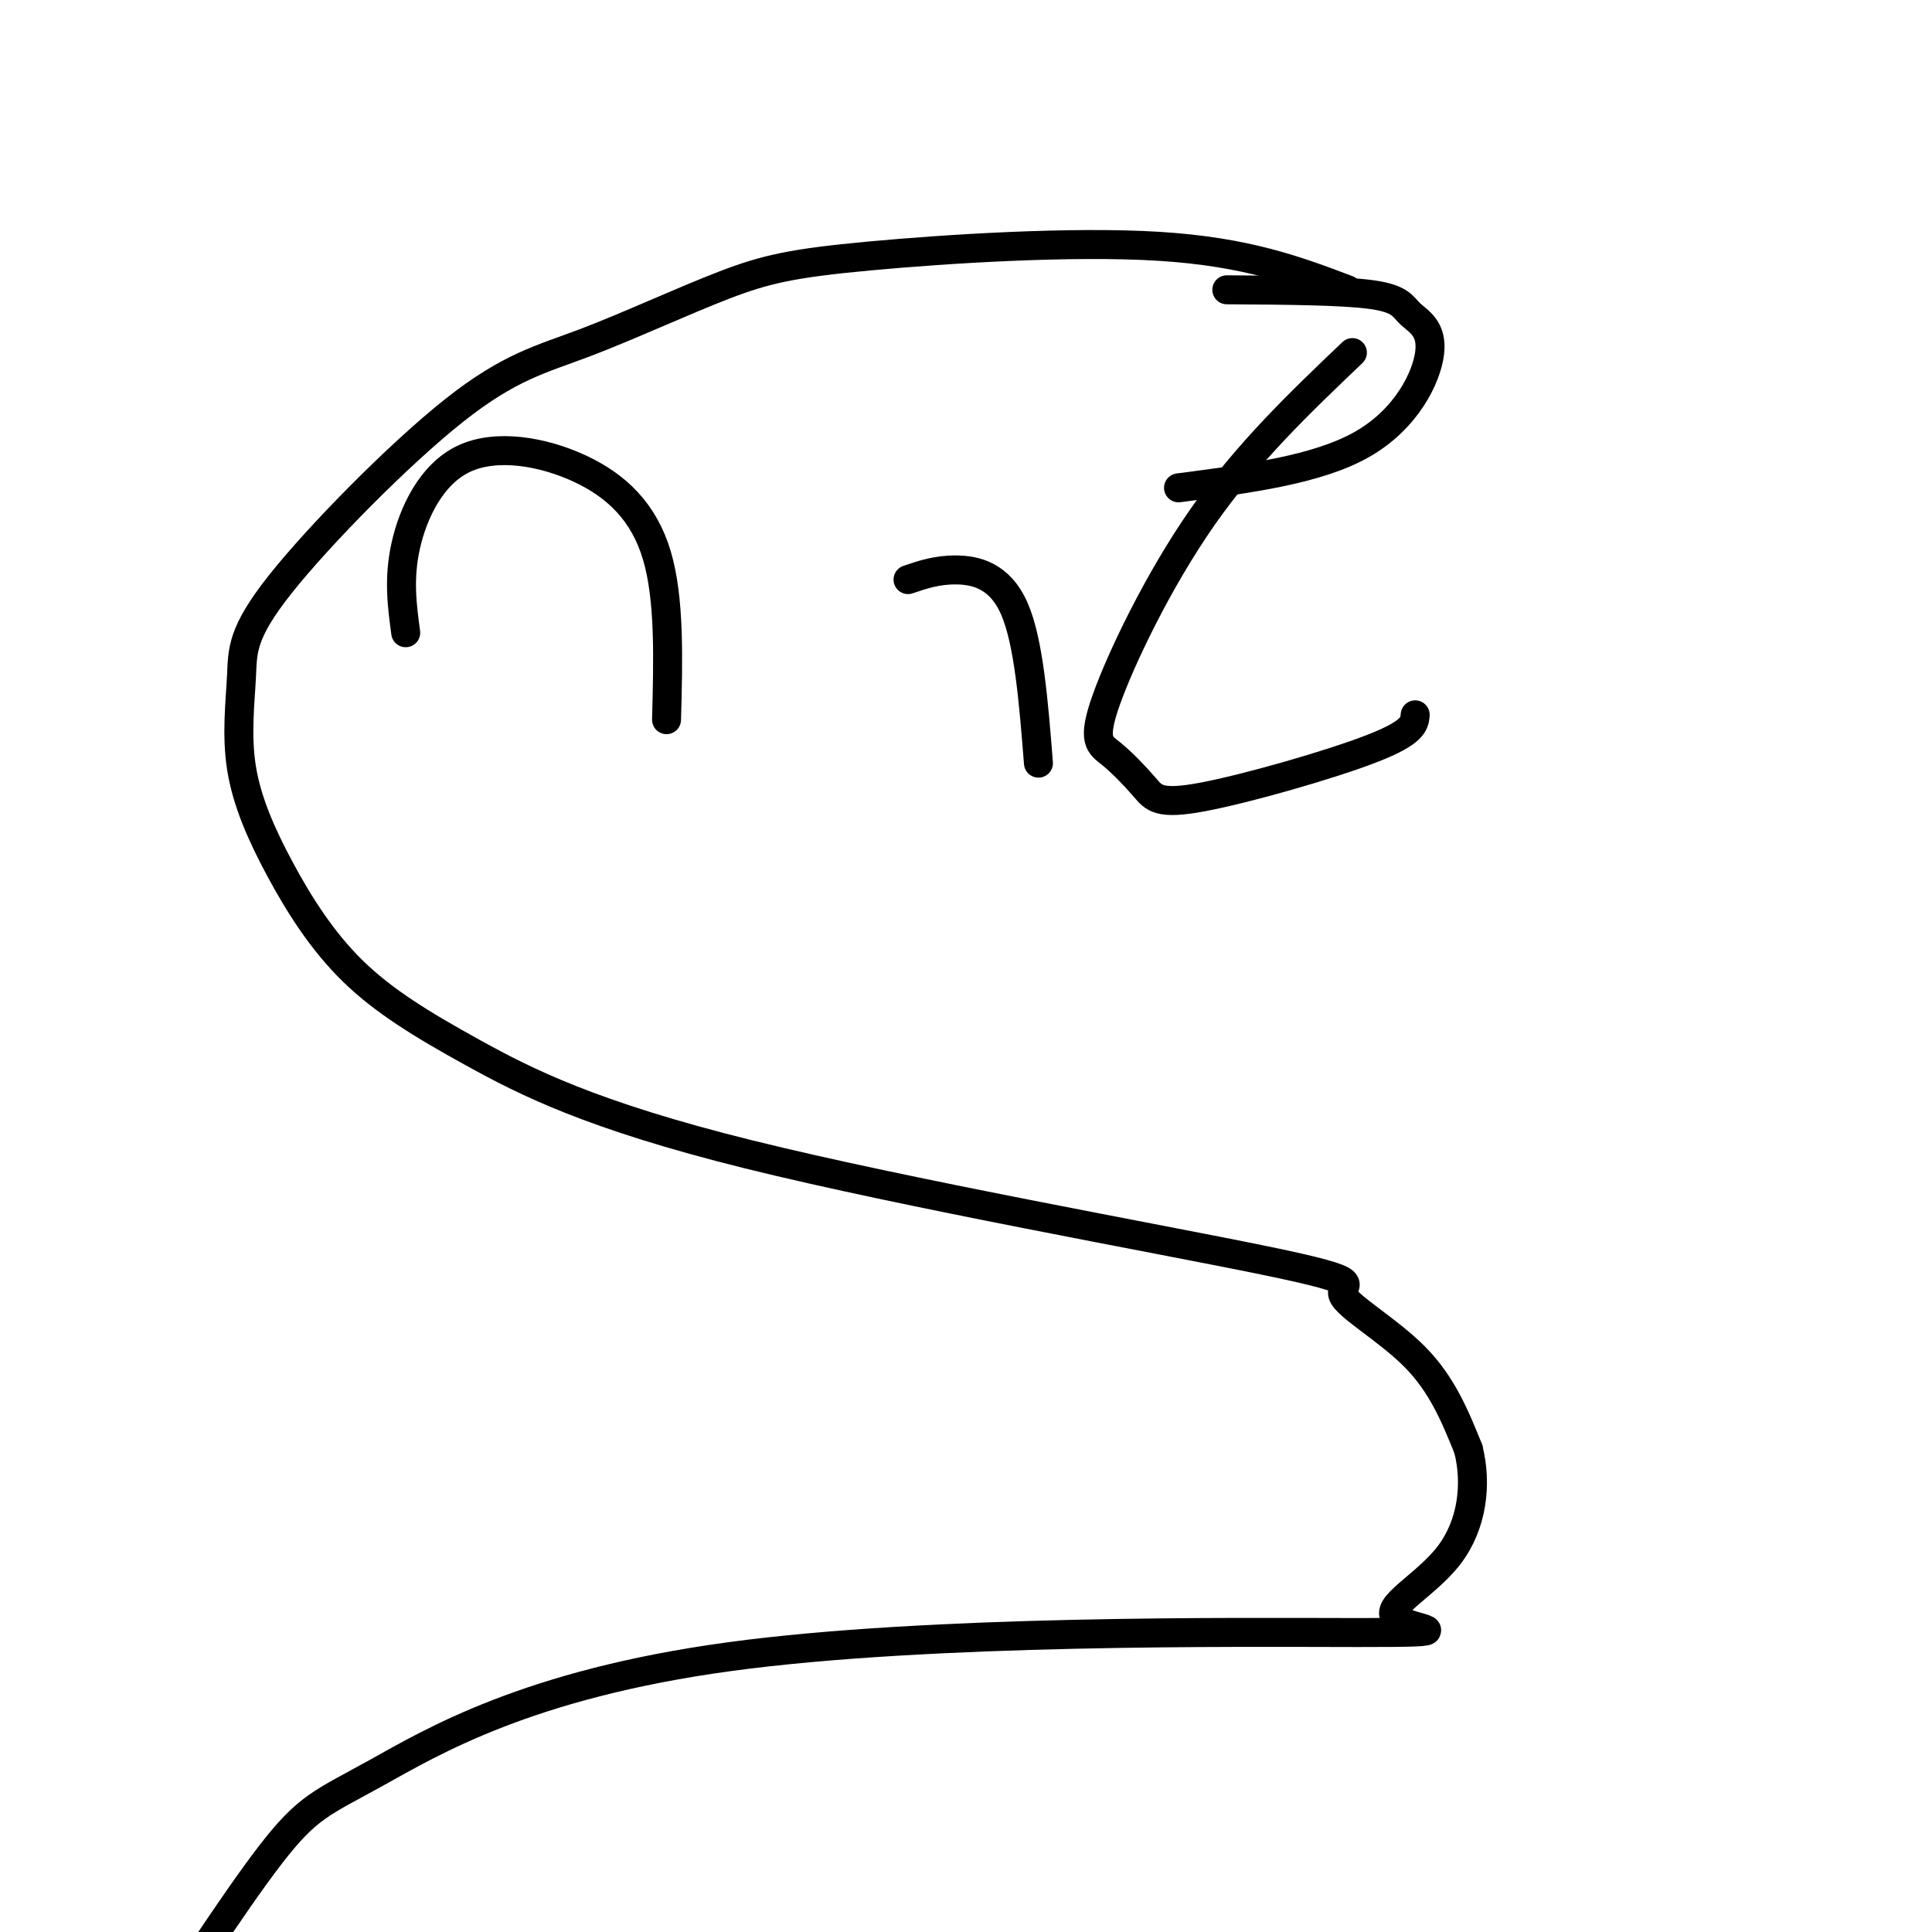
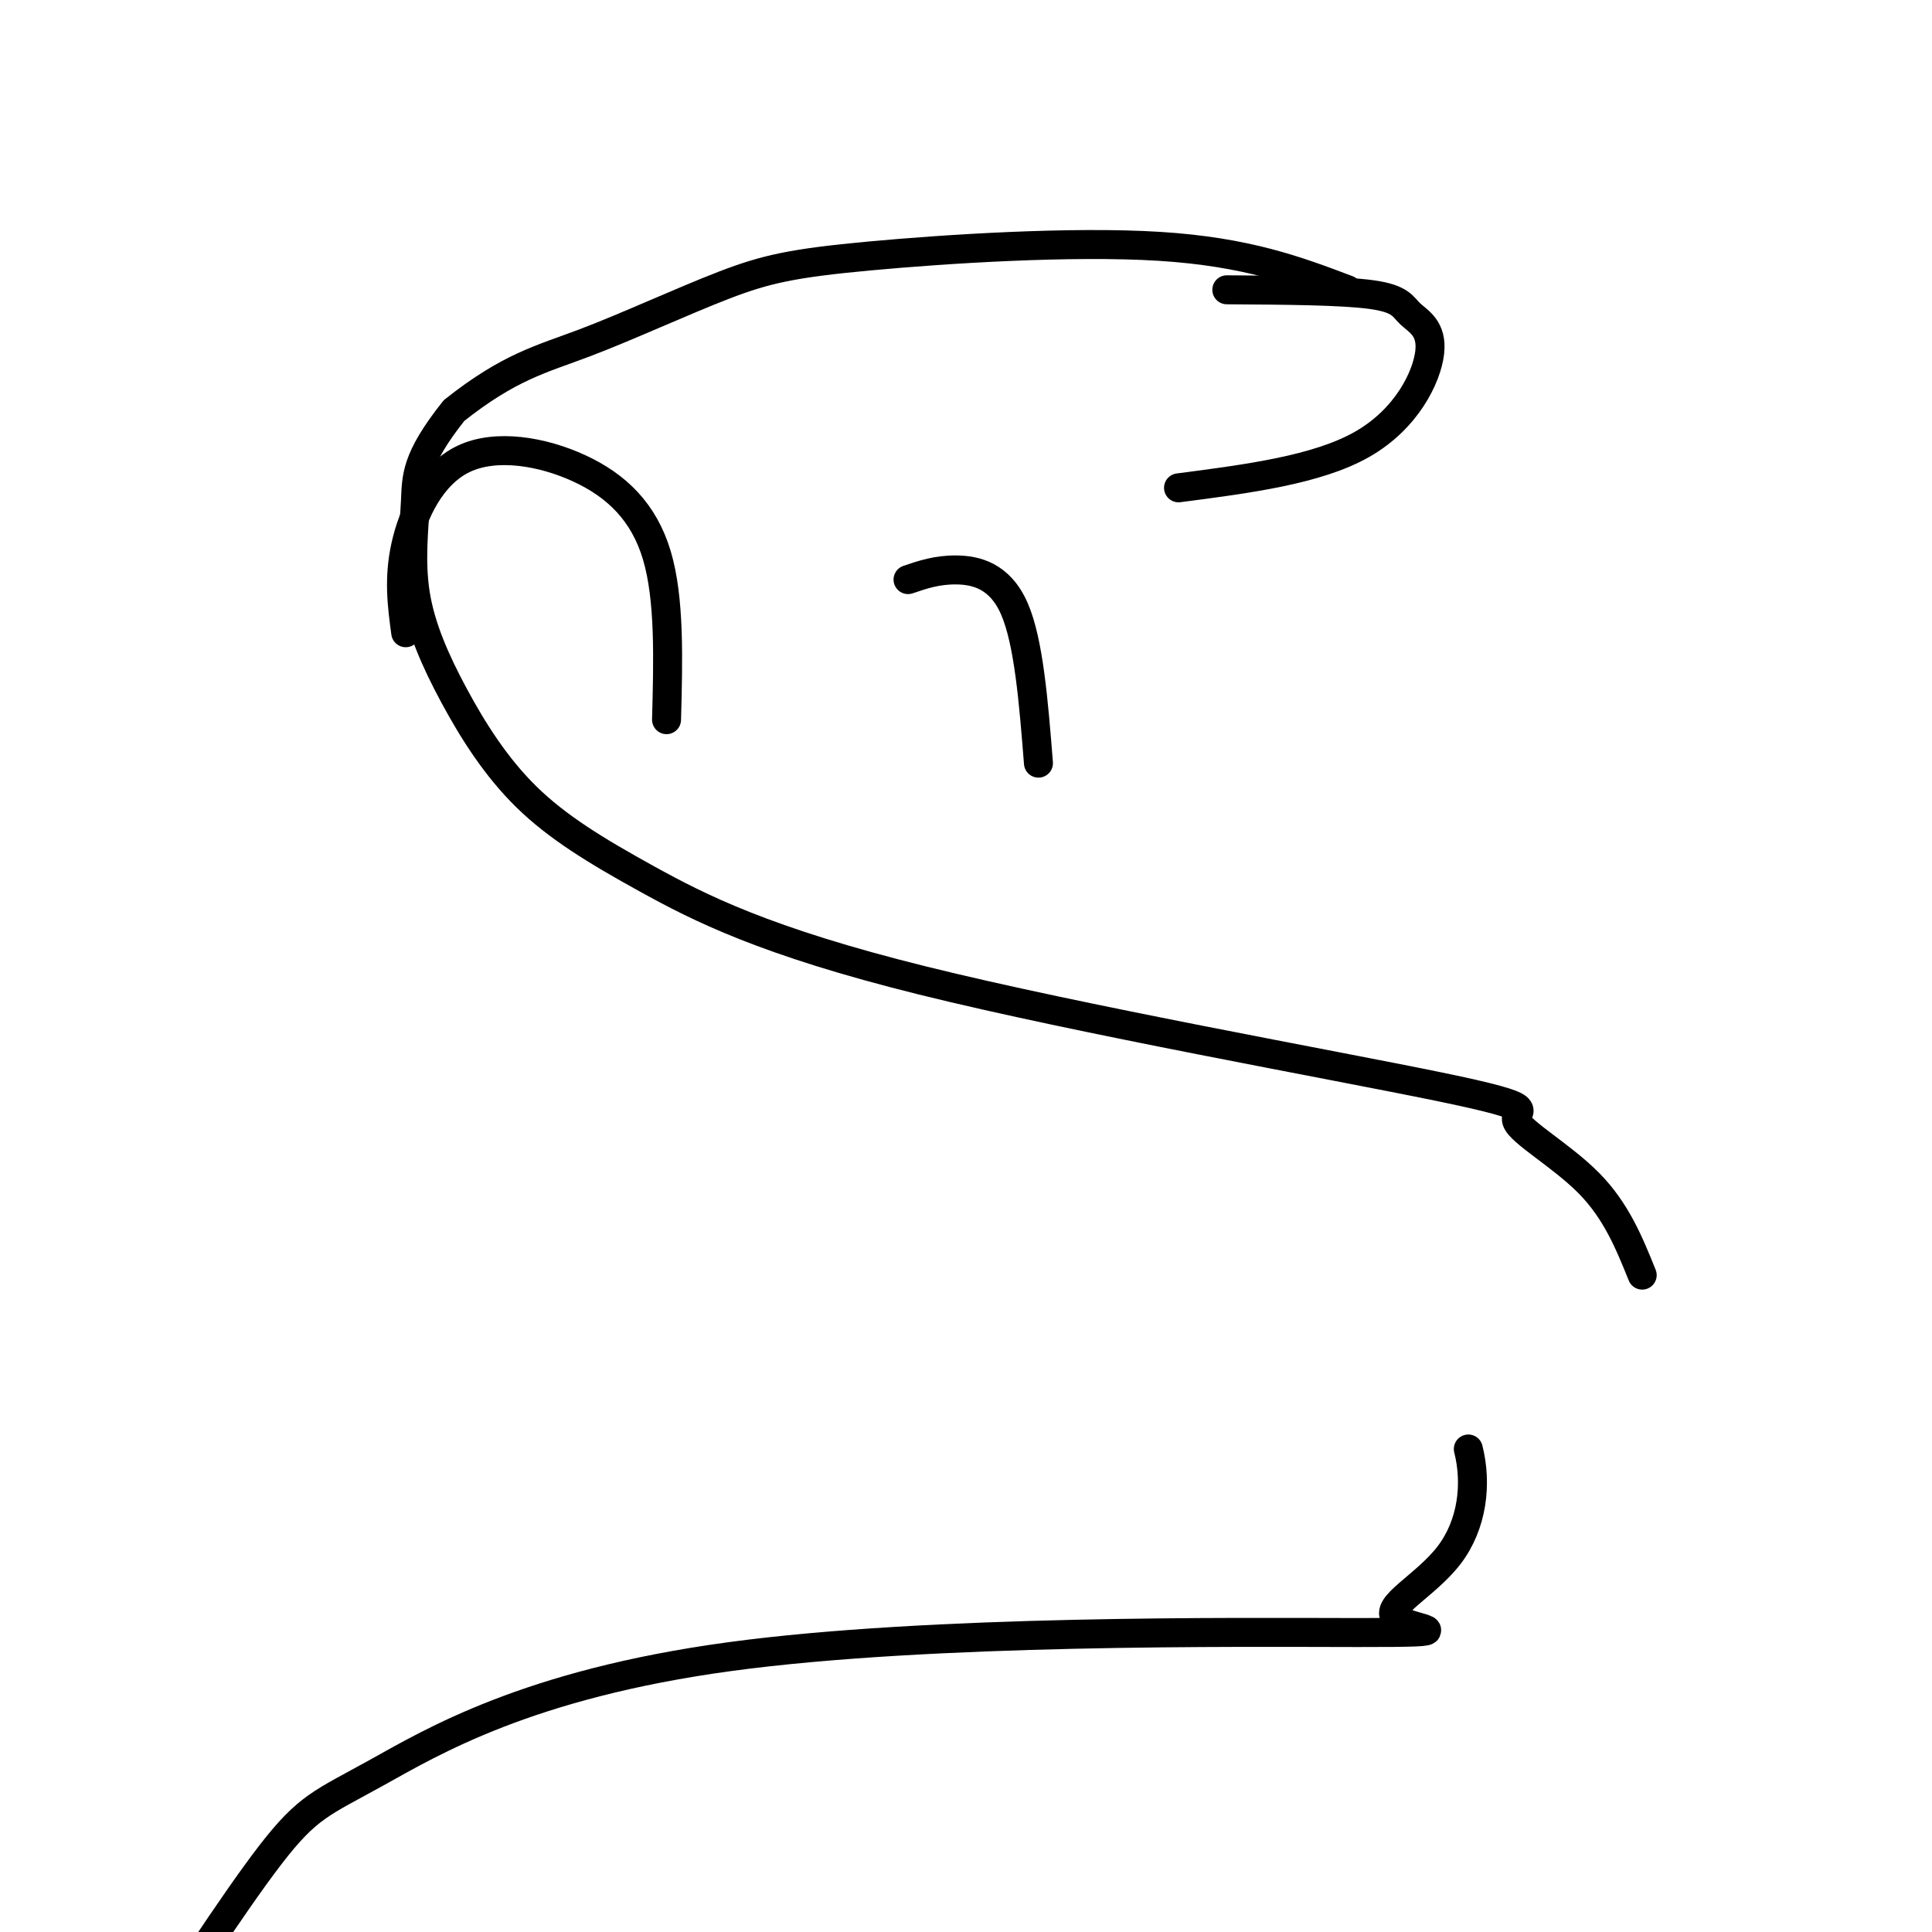
<svg xmlns="http://www.w3.org/2000/svg" viewBox="0 0 400 400" version="1.1">
  <g fill="none" stroke="#000000" stroke-width="6" stroke-linecap="round" stroke-linejoin="round">
-     <path d="M279,60c-10.402,-3.934 -20.804,-7.868 -39,-9c-18.196,-1.132 -44.186,0.538 -60,2c-15.814,1.462 -21.451,2.716 -30,6c-8.549,3.284 -20.009,8.598 -29,12c-8.991,3.402 -15.514,4.891 -27,14c-11.486,9.109 -27.936,25.837 -36,36c-8.064,10.163 -7.743,13.762 -8,19c-0.257,5.238 -1.091,12.116 0,19c1.091,6.884 4.109,13.775 8,21c3.891,7.225 8.656,14.786 15,21c6.344,6.214 14.266,11.083 25,17c10.734,5.917 24.280,12.884 57,21c32.720,8.116 84.616,17.382 107,22c22.384,4.618 15.257,4.590 16,7c0.743,2.410 9.355,7.260 15,13c5.645,5.740 8.322,12.370 11,19" />
+     <path d="M279,60c-10.402,-3.934 -20.804,-7.868 -39,-9c-18.196,-1.132 -44.186,0.538 -60,2c-15.814,1.462 -21.451,2.716 -30,6c-8.549,3.284 -20.009,8.598 -29,12c-8.991,3.402 -15.514,4.891 -27,14c-8.064,10.163 -7.743,13.762 -8,19c-0.257,5.238 -1.091,12.116 0,19c1.091,6.884 4.109,13.775 8,21c3.891,7.225 8.656,14.786 15,21c6.344,6.214 14.266,11.083 25,17c10.734,5.917 24.280,12.884 57,21c32.720,8.116 84.616,17.382 107,22c22.384,4.618 15.257,4.590 16,7c0.743,2.410 9.355,7.260 15,13c5.645,5.740 8.322,12.370 11,19" />
    <path d="M304,300c1.819,7.186 0.867,15.651 -4,22c-4.867,6.349 -13.650,10.581 -11,13c2.650,2.419 16.732,3.024 -8,3c-24.732,-0.024 -88.279,-0.676 -130,5c-41.721,5.676 -61.617,17.682 -73,24c-11.383,6.318 -14.252,6.948 -22,17c-7.748,10.052 -20.374,29.526 -33,49" />
    <path d="M84,131c-0.756,-5.598 -1.512,-11.196 0,-18c1.512,-6.804 5.292,-14.813 12,-18c6.708,-3.187 16.344,-1.550 24,2c7.656,3.550 13.330,9.014 16,18c2.670,8.986 2.335,21.493 2,34" />
    <path d="M188,120c3.000,-1.022 6.000,-2.044 10,-2c4.000,0.044 9.000,1.156 12,8c3.000,6.844 4.000,19.422 5,32" />
-     <path d="M280,73c-10.857,10.353 -21.713,20.706 -31,34c-9.287,13.294 -17.004,29.530 -20,38c-2.996,8.470 -1.273,9.173 1,11c2.273,1.827 5.094,4.778 7,7c1.906,2.222 2.898,3.714 12,2c9.102,-1.714 26.315,-6.632 35,-10c8.685,-3.368 8.843,-5.184 9,-7" />
    <path d="M254,60c11.946,0.075 23.892,0.150 30,1c6.108,0.850 6.380,2.475 8,4c1.620,1.525 4.590,2.949 4,8c-0.590,5.051 -4.740,13.729 -14,19c-9.260,5.271 -23.630,7.136 -38,9" />
  </g>
</svg>